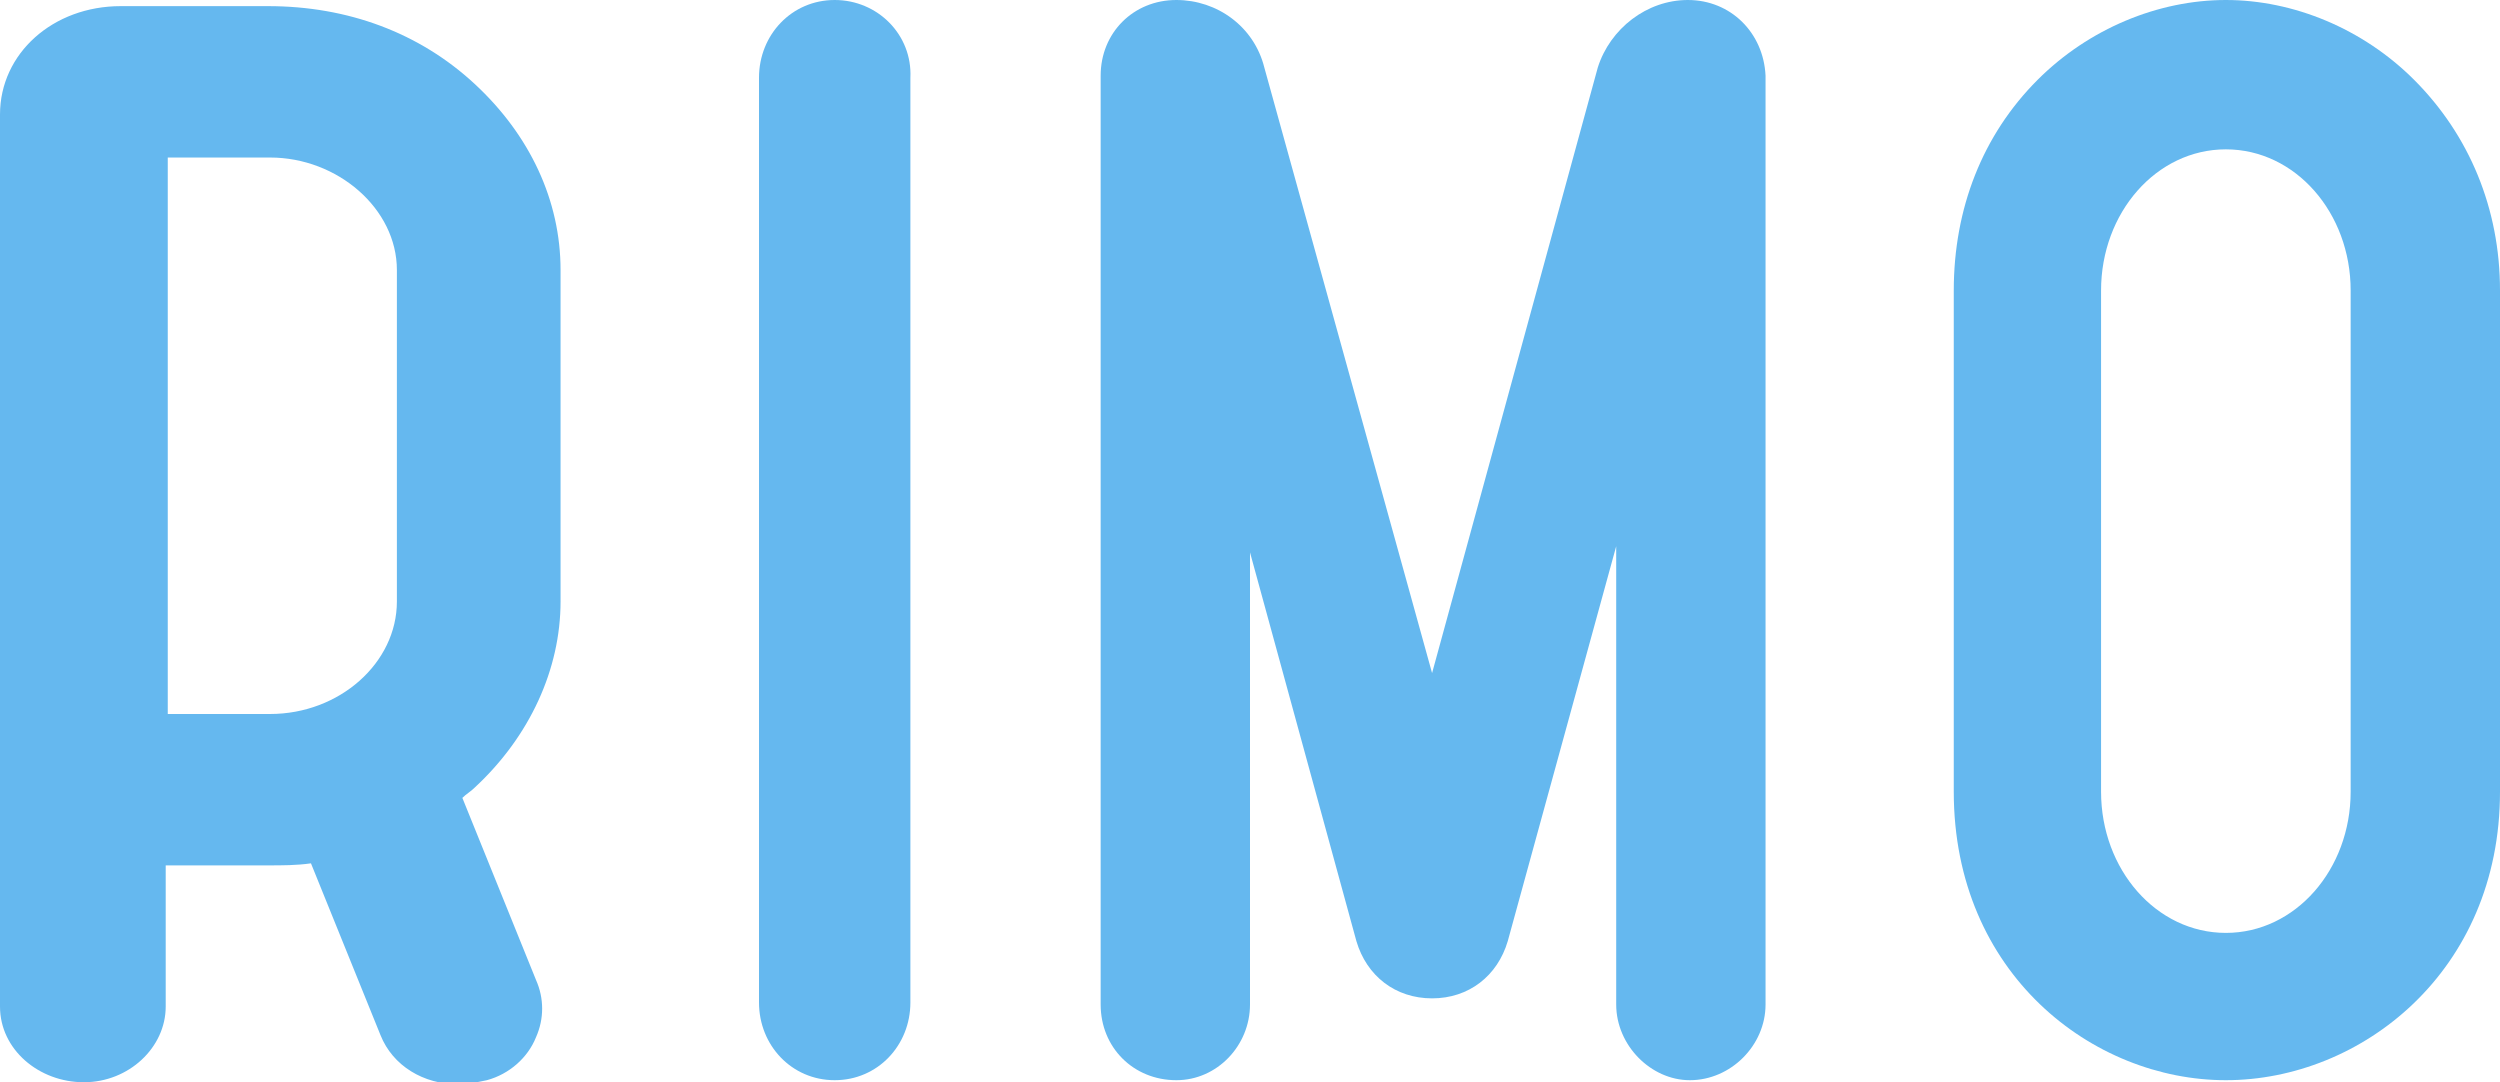
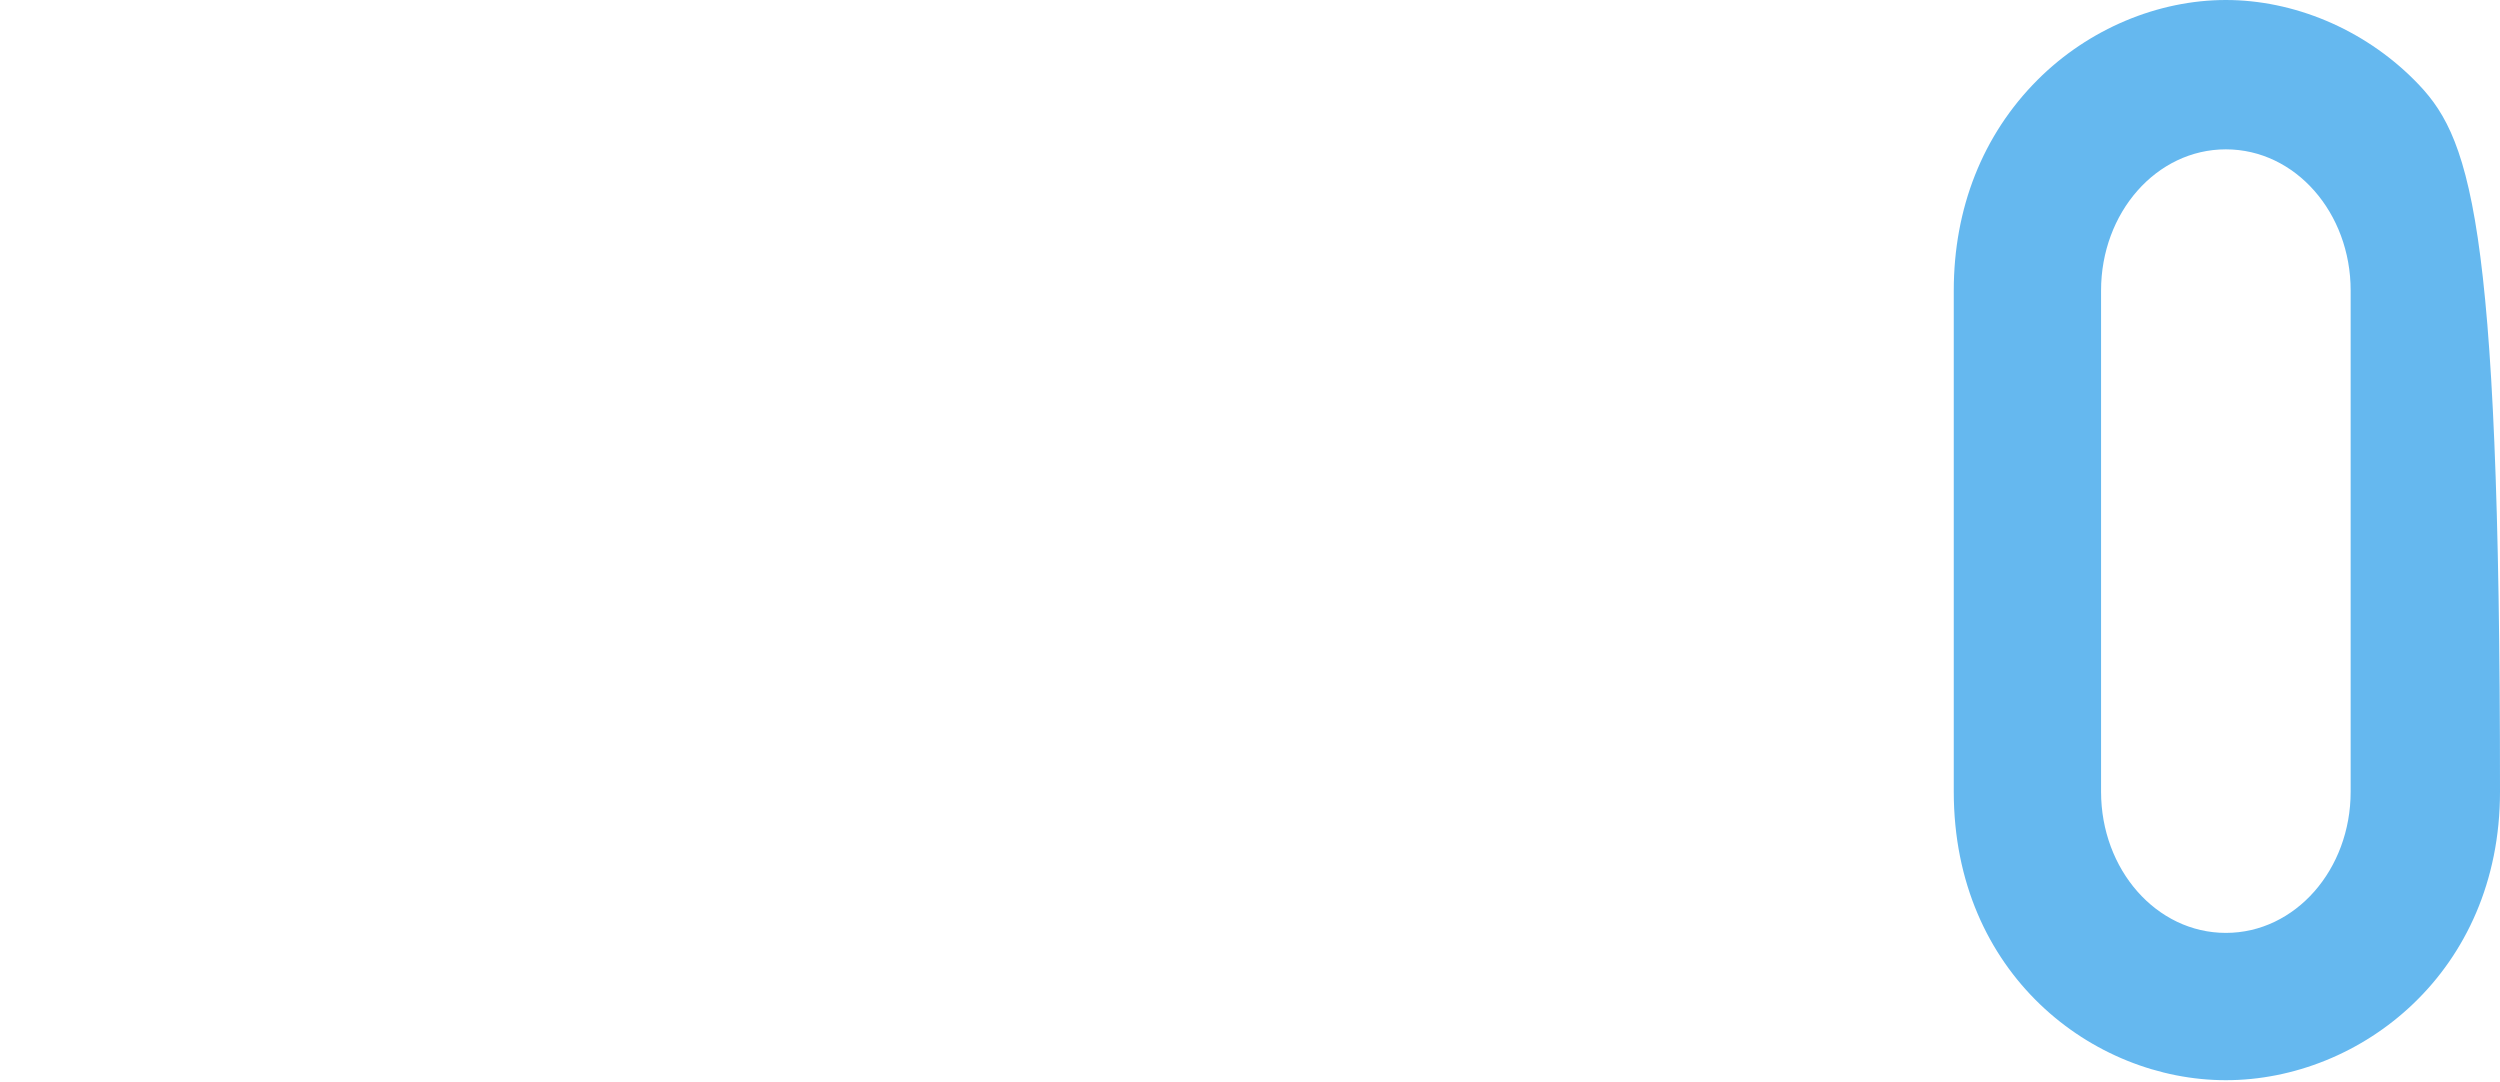
<svg xmlns="http://www.w3.org/2000/svg" version="1.1" id="レイヤー_1" x="0px" y="0px" viewBox="0 0 122.2 52.9" style="enable-background:new 0 0 122.2 52.9;" xml:space="preserve">
  <style type="text/css">
	.st0{fill:#65B8EF;}
</style>
  <g>
-     <path class="st0" d="M13.1,0.3H5.9C2.6,0.3,0,2.6,0,5.6v43.6c0,2.1,1.9,3.7,4.1,3.7c2.2,0,4-1.7,4-3.7v-6.9h5c0.7,0,1.4,0,2.1-0.1   l3.4,8.4c0.6,1.5,2.1,2.4,3.8,2.4c0.5,0,0.9-0.1,1.4-0.2c1.1-0.3,2-1.1,2.4-2.1c0.4-0.9,0.4-1.9,0-2.8l-3.6-8.9   c0.2-0.2,0.4-0.3,0.6-0.5c2.7-2.5,4.2-5.8,4.2-9.1V13.2c0-3.4-1.5-6.6-4.2-9.1C20.5,1.6,17,0.3,13.1,0.3z M19.4,13.2v16.2   c0,3-2.8,5.5-6.2,5.5h-5V7.7h5C16.5,7.7,19.4,10.2,19.4,13.2z" />
-     <path class="st0" d="M40.8,0c-2.1,0-3.7,1.7-3.7,3.8V49c0,2.1,1.6,3.8,3.7,3.8s3.7-1.7,3.7-3.8V3.8C44.6,1.7,42.9,0,40.8,0z" />
-     <path class="st0" d="M82.5,0c-2,0-3.8,1.4-4.4,3.3L70,32.9L61.8,3.3c-0.5-2-2.3-3.3-4.3-3.3c-2.1,0-3.7,1.6-3.7,3.7v45.4   c0,2.1,1.6,3.7,3.7,3.7c2,0,3.6-1.7,3.6-3.7V27l5.2,19c0.5,1.7,1.9,2.8,3.7,2.8s3.2-1.1,3.7-2.8L79,26.7v22.4c0,2,1.7,3.7,3.6,3.7   c2,0,3.7-1.7,3.7-3.7V3.7C86.2,1.6,84.6,0,82.5,0z" />
-     <path class="st0" d="M118,3.9c-2.5-2.5-5.9-3.9-9.2-3.9c-3.3,0-6.7,1.4-9.2,3.9c-2.7,2.7-4.1,6.3-4.1,10.3v24.5   c0,8.9,6.8,14.1,13.3,14.1c6.6,0,13.4-5.3,13.4-14.1V14.2C122.2,10.2,120.7,6.6,118,3.9z M102.7,14.2c0-3.8,2.7-6.9,6.1-6.9   c3.4,0,6.1,3.1,6.1,6.9v24.5c0,3.8-2.7,6.9-6.1,6.9c-3.4,0-6.1-3.1-6.1-6.9V14.2z" />
+     <path class="st0" d="M118,3.9c-2.5-2.5-5.9-3.9-9.2-3.9c-3.3,0-6.7,1.4-9.2,3.9c-2.7,2.7-4.1,6.3-4.1,10.3v24.5   c0,8.9,6.8,14.1,13.3,14.1c6.6,0,13.4-5.3,13.4-14.1C122.2,10.2,120.7,6.6,118,3.9z M102.7,14.2c0-3.8,2.7-6.9,6.1-6.9   c3.4,0,6.1,3.1,6.1,6.9v24.5c0,3.8-2.7,6.9-6.1,6.9c-3.4,0-6.1-3.1-6.1-6.9V14.2z" />
  </g>
</svg>